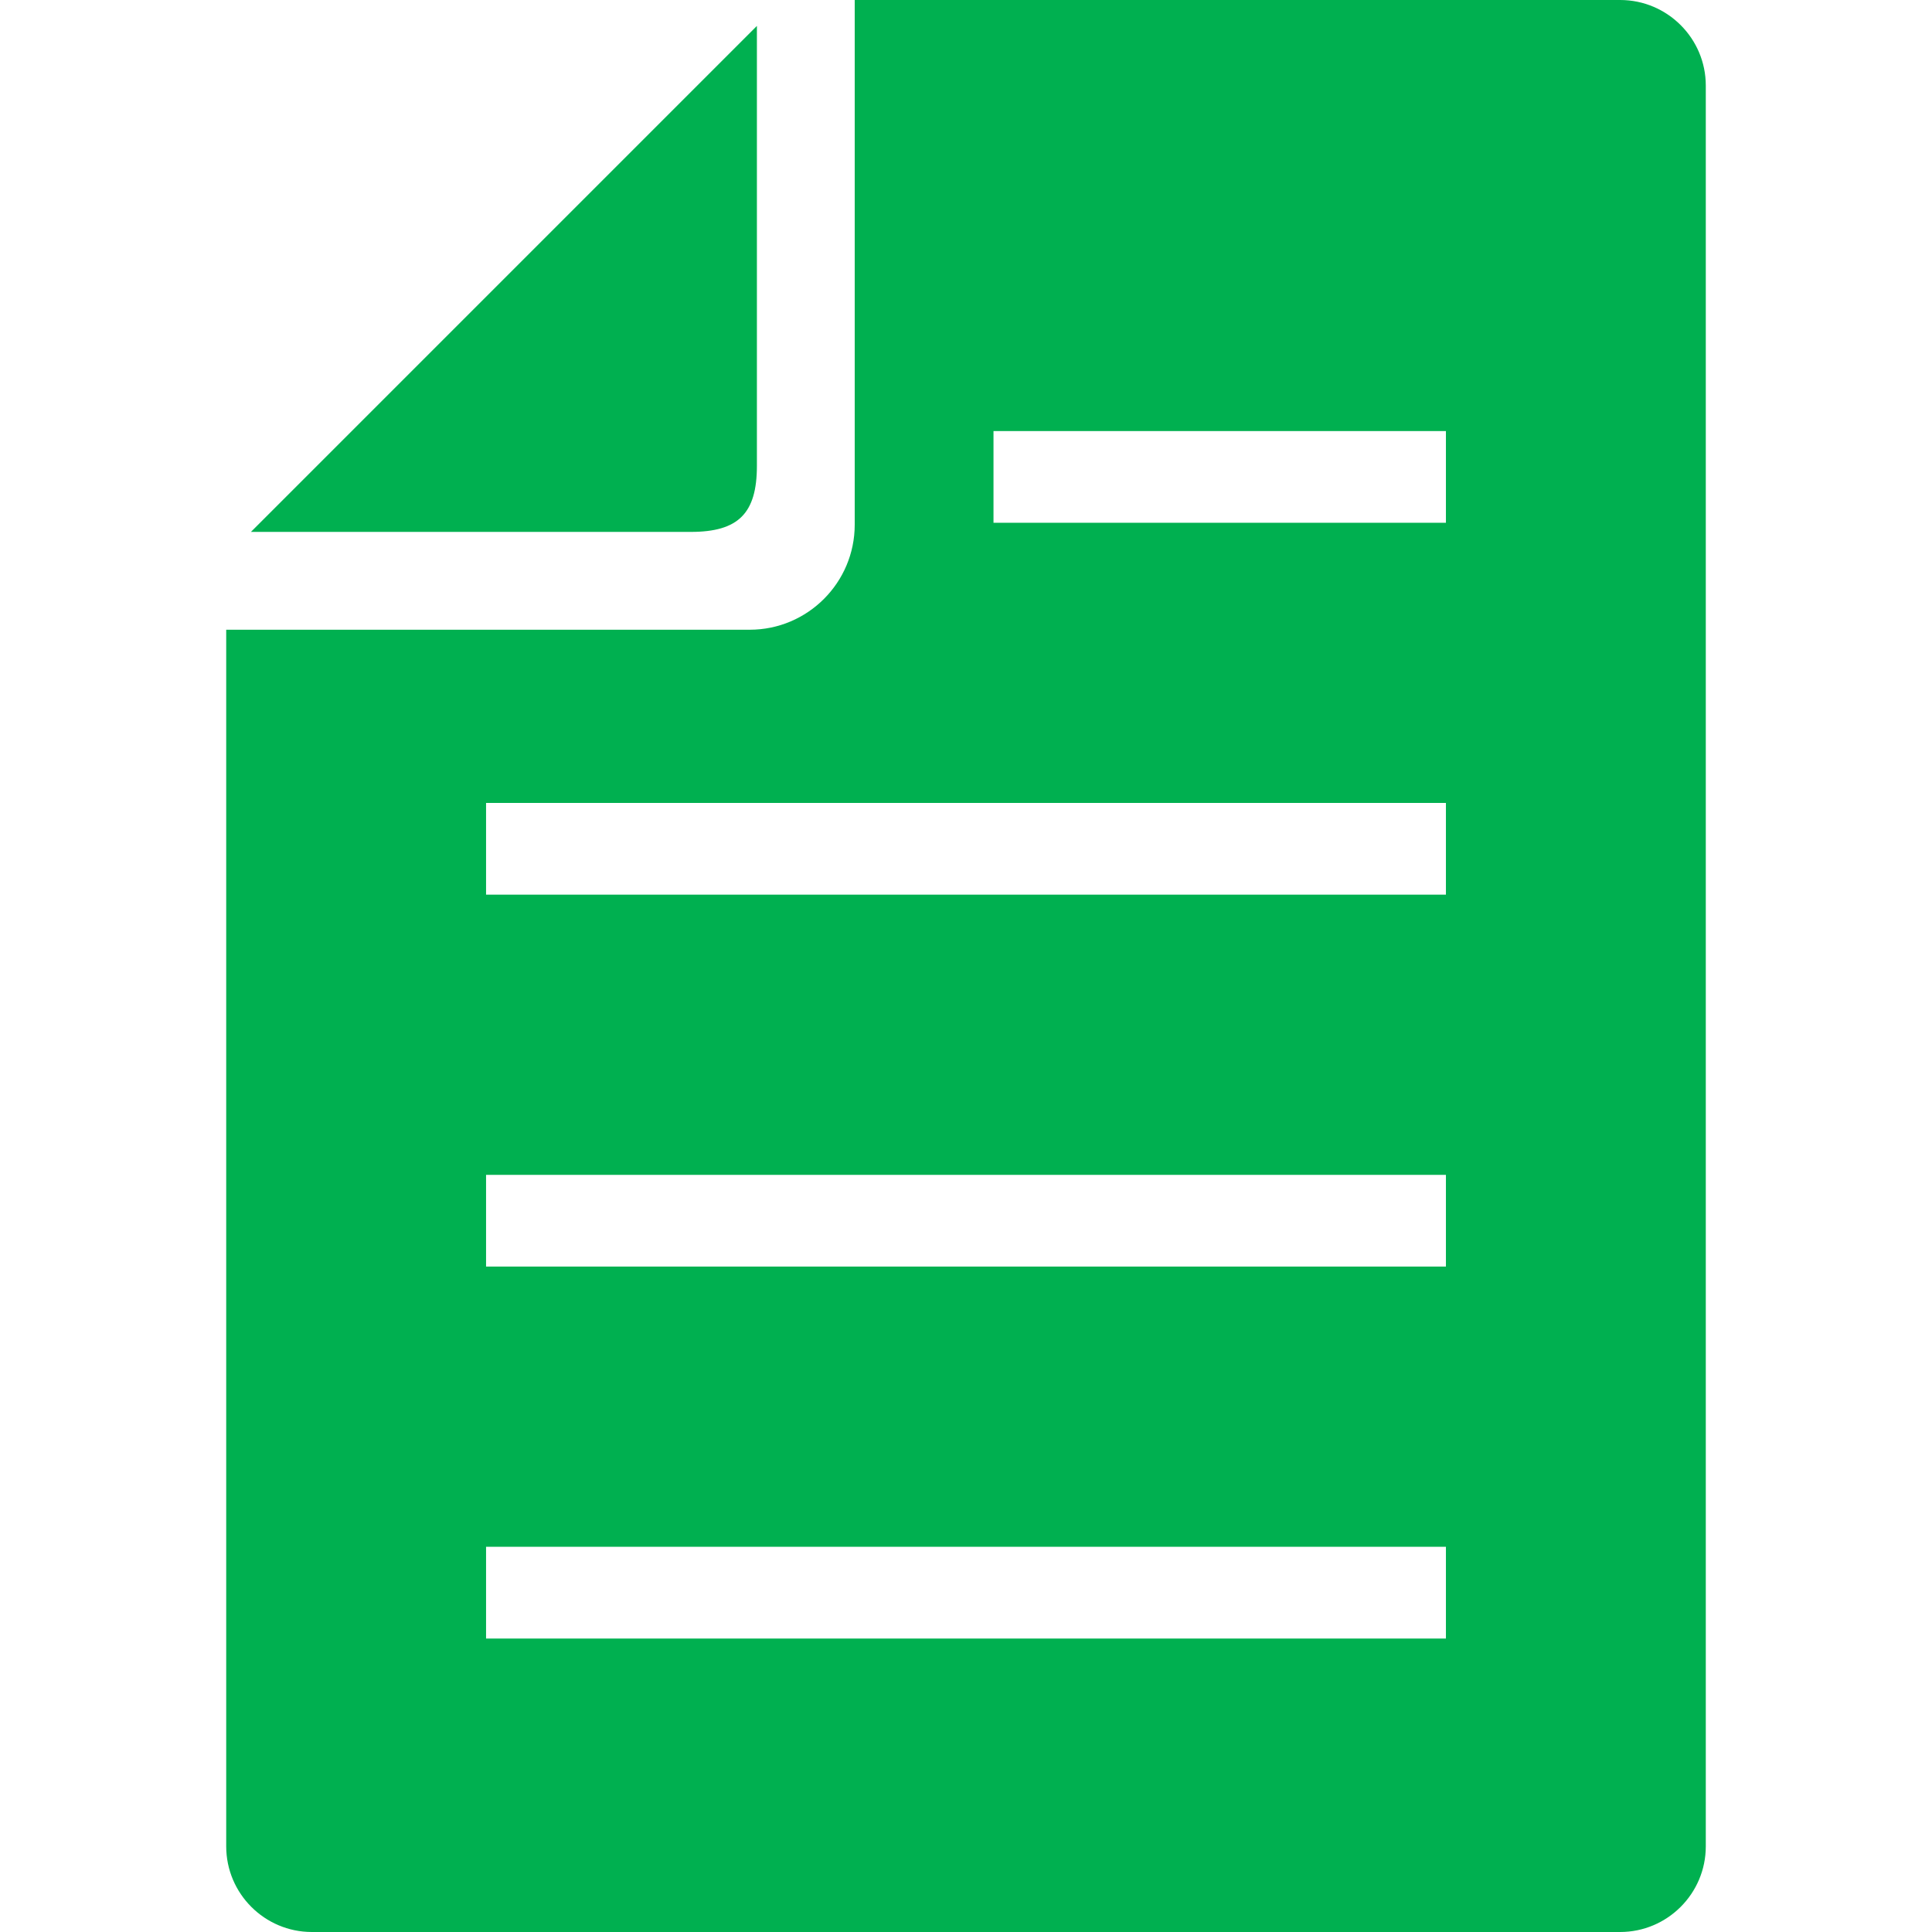
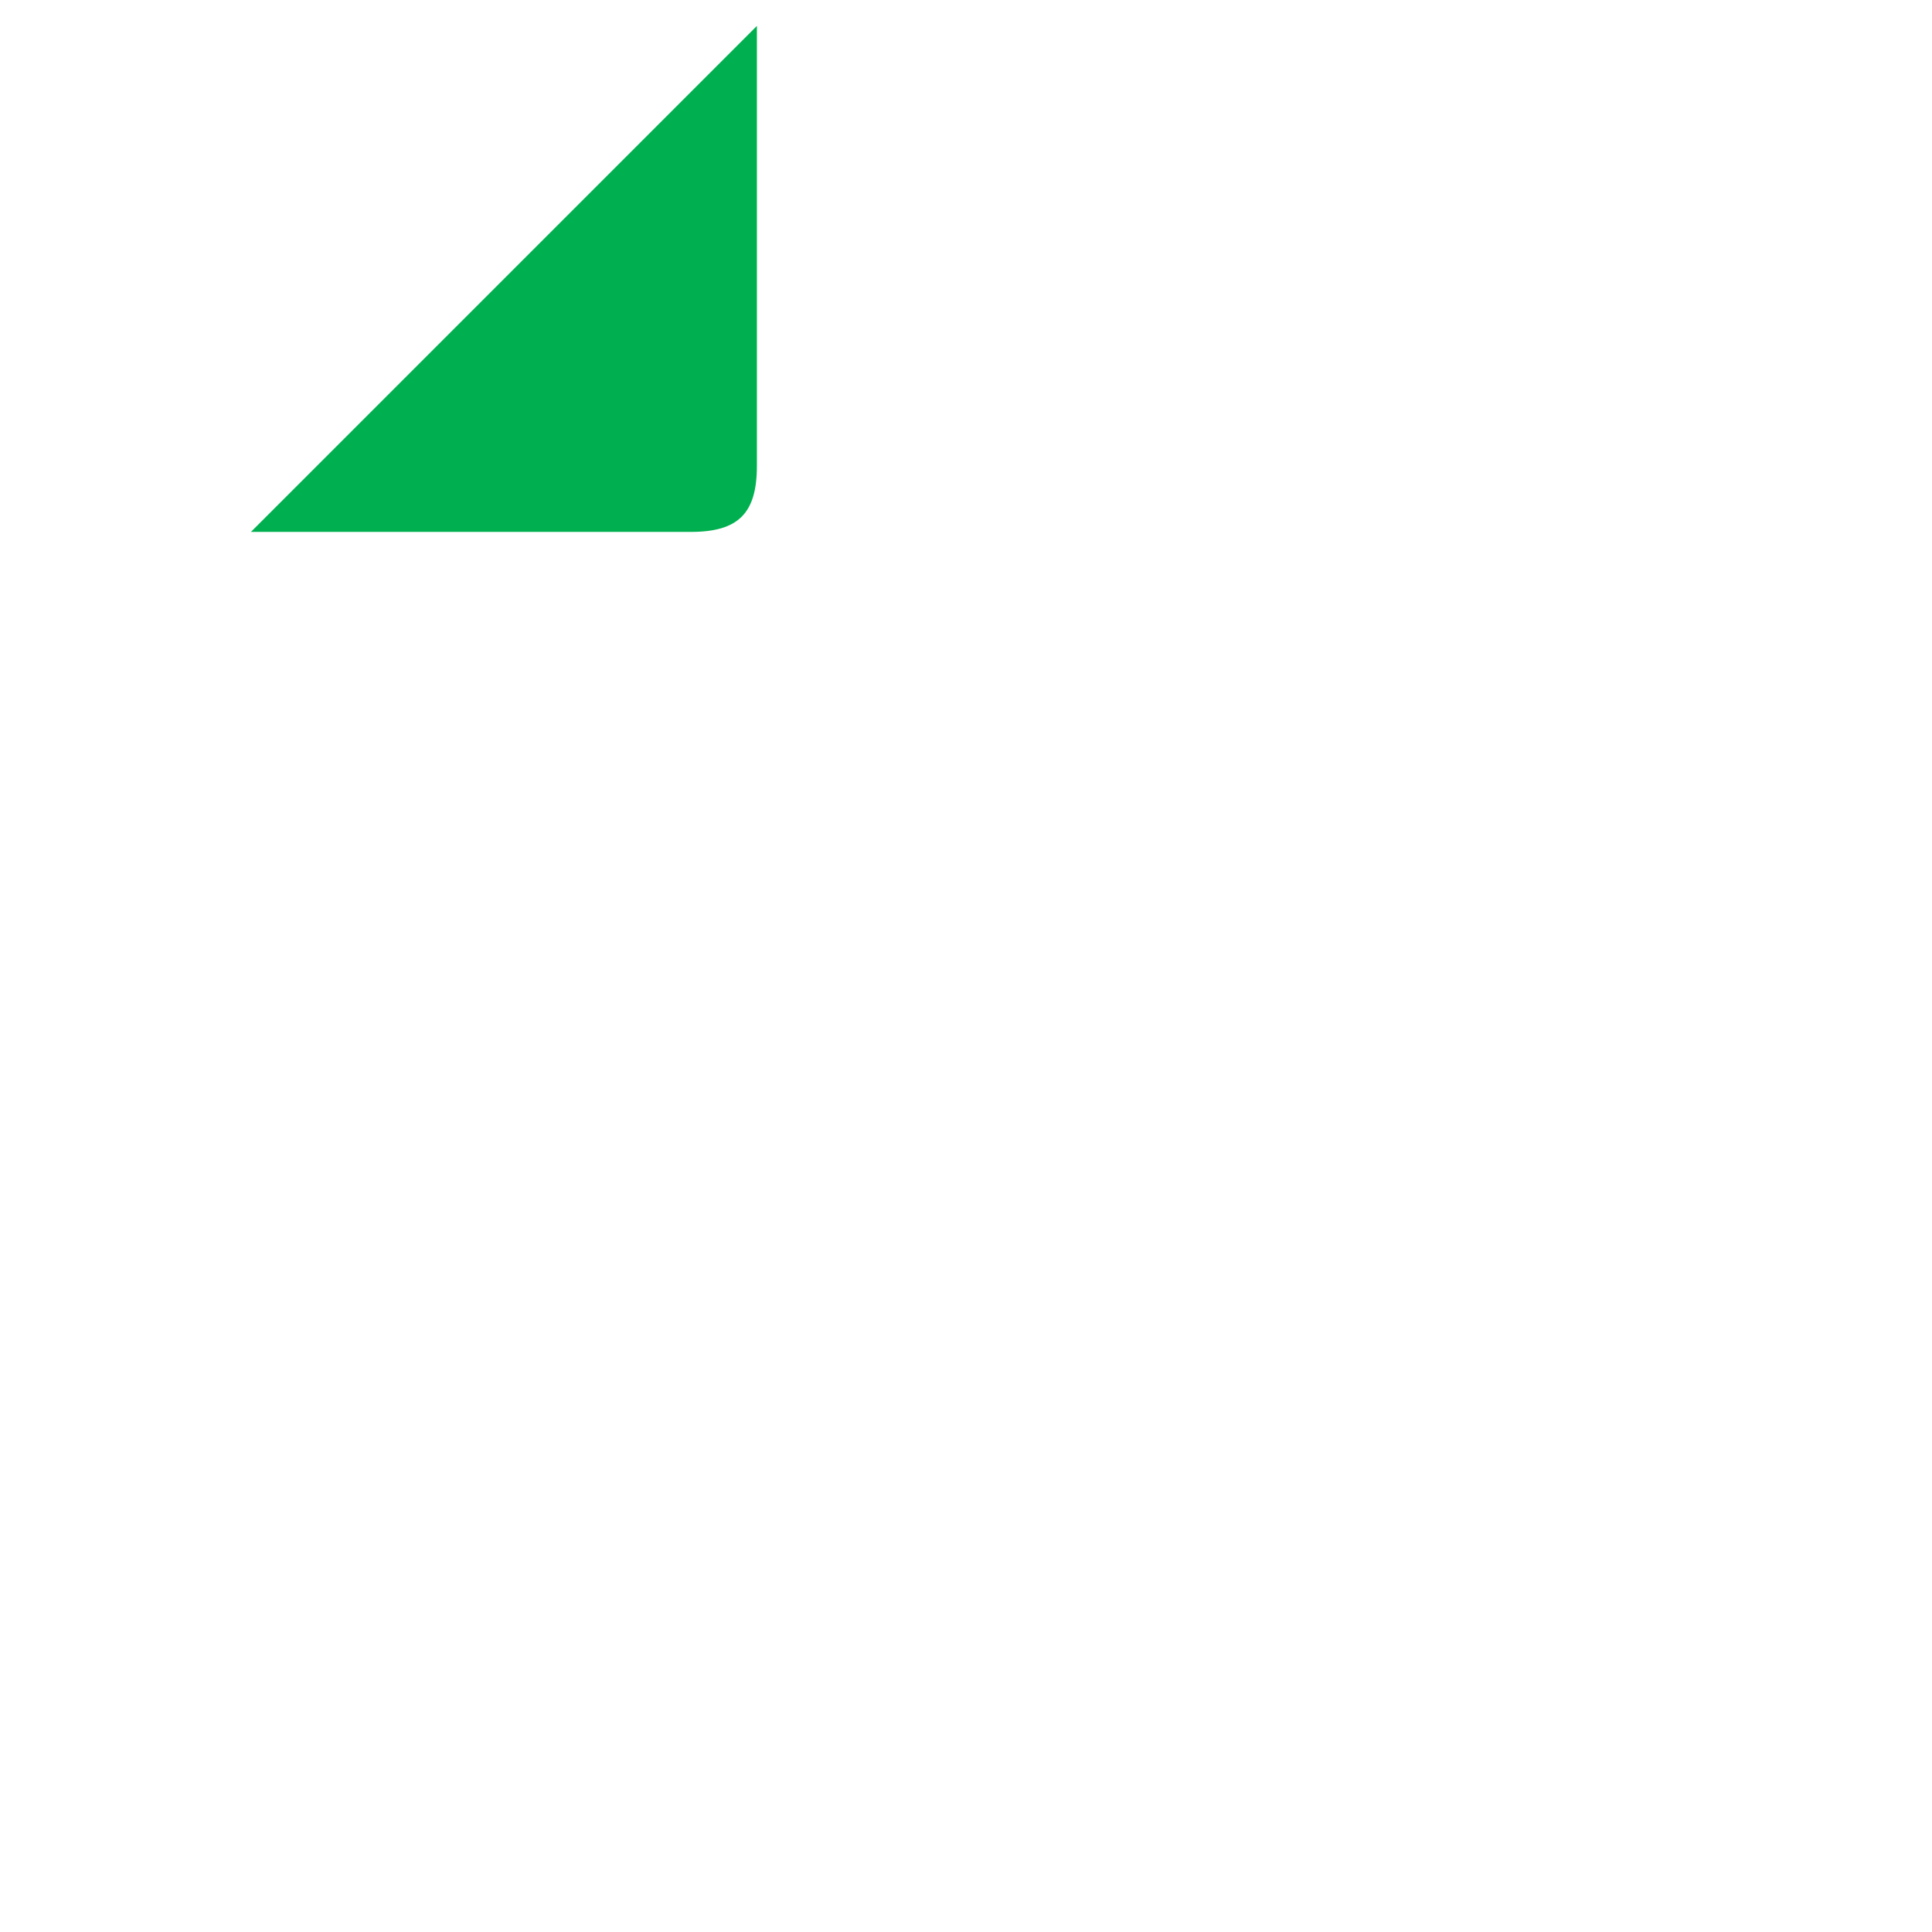
<svg xmlns="http://www.w3.org/2000/svg" viewBox="0 0 512 512" id="_x32_" overflow="hidden">
  <g>
-     <path d="M429.343 0 226.509 0 226.509 139.052C226.509 154.395 214.029 166.884 198.691 166.884L59.948 166.884 59.948 489.3C59.948 501.814 70.13 512 82.648 512L429.344 512C441.866 512 452.052 501.815 452.052 489.3L452.052 22.683C452.052 10.176 441.865 0 429.343 0ZM383.185 434.225 128.811 434.225 128.811 409.921 383.185 409.921 383.185 434.225ZM383.185 335.655 128.811 335.655 128.811 311.352 383.185 311.352 383.185 335.655ZM383.185 237.095 128.811 237.095 128.811 212.791 383.185 212.791 383.185 237.095ZM383.185 138.534 263.287 138.534 263.287 114.231 383.185 114.231 383.185 138.534Z" fill="#00B050" />
    <path d="M200.587 123.45 200.587 6.865 66.499 140.958 183.076 140.958C195.676 140.958 200.587 136.051 200.587 123.45Z" fill="#00B050" />
  </g>
</svg>